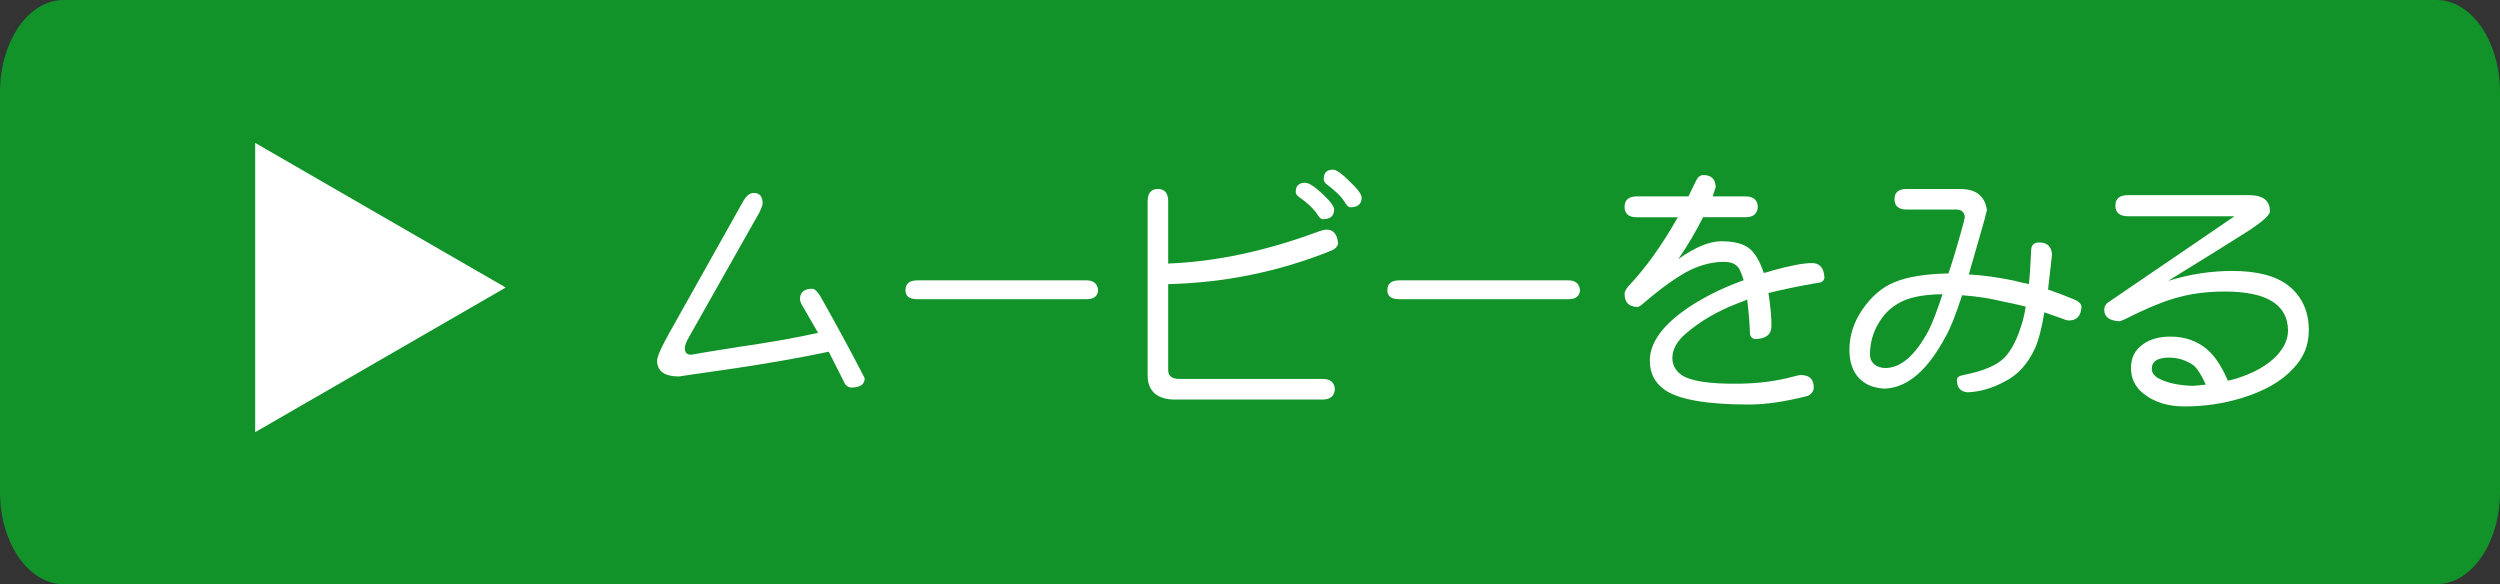
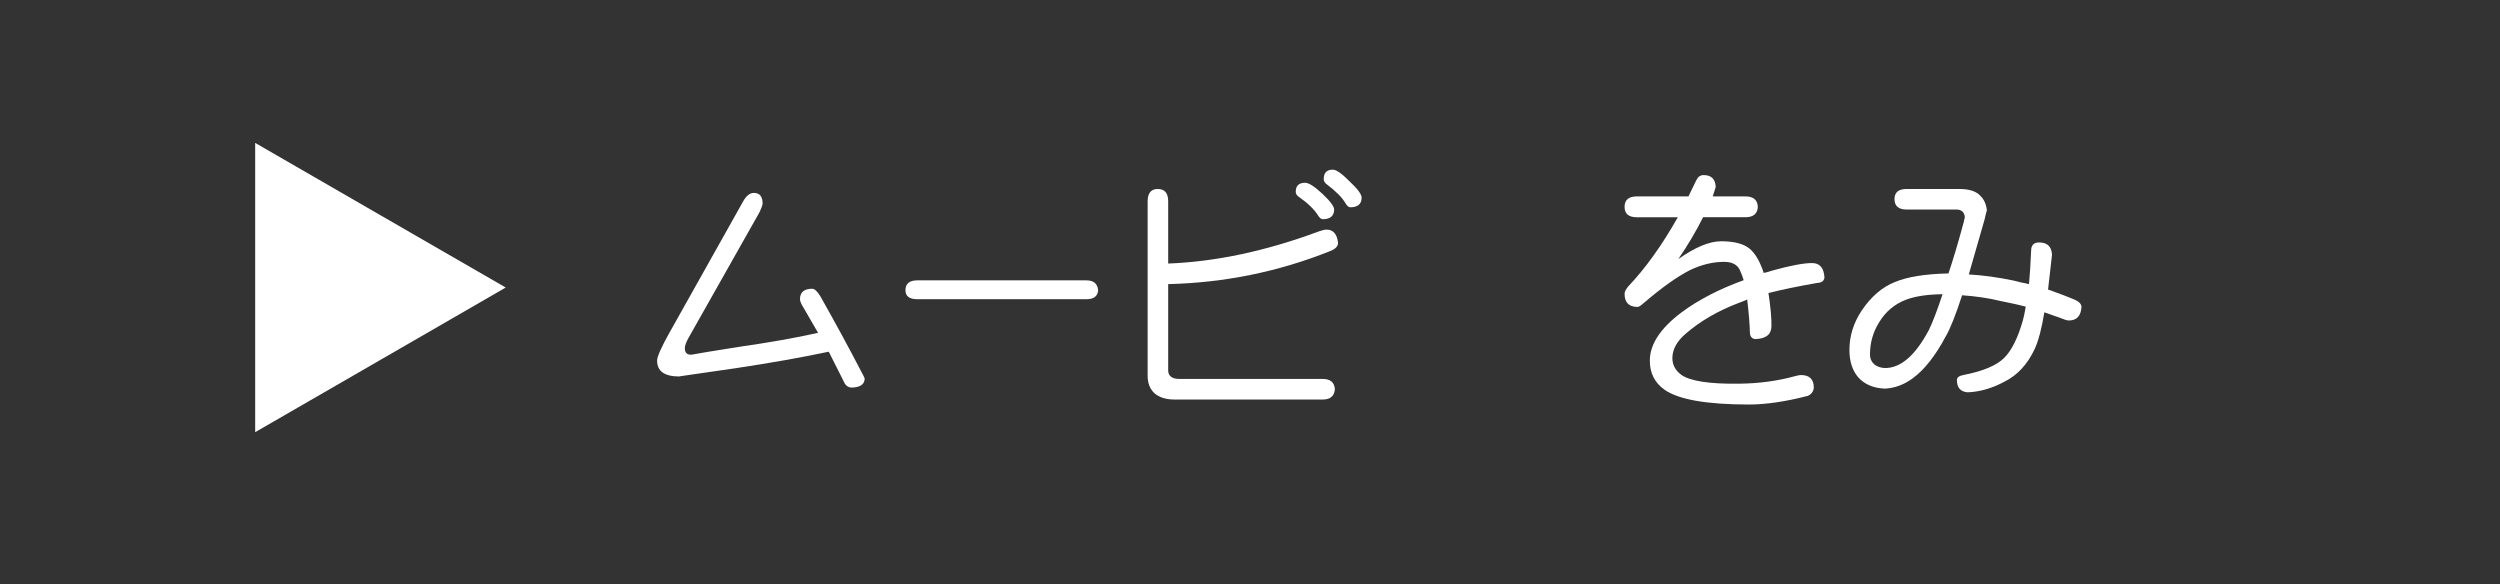
<svg xmlns="http://www.w3.org/2000/svg" version="1.1" id="レイヤー_1" x="0px" y="0px" width="138px" height="32.245px" viewBox="0 0 138 32.245" enable-background="new 0 0 138 32.245" xml:space="preserve">
  <rect x="0" y="0" width="138" height="32.245" fill="#333333" stroke="none" />
-   <path fill="#11932A" d="M138,5.093C138,2.281,136.43,0,134.492,0H3.508C1.571,0,0,2.281,0,5.093v22.061  c0,2.813,1.571,5.092,3.508,5.092h130.984c1.938,0,3.508-2.278,3.508-5.092V5.093z" />
  <g>
    <path fill="#FFFFFF" d="M41.617,10.649c0.318,0,0.479,0.196,0.479,0.588c0,0.073-0.055,0.228-0.164,0.465l-3.924,6.946   c-0.137,0.245-0.205,0.437-0.205,0.573c0,0.255,0.127,0.374,0.383,0.355c0.328-0.063,1.184-0.205,2.57-0.424   c1.713-0.246,3.18-0.505,4.402-0.78l-0.807-1.393c-0.128-0.201-0.191-0.357-0.191-0.465c0-0.384,0.227-0.575,0.684-0.575   c0.118,0,0.264,0.137,0.438,0.411c0.838,1.484,1.581,2.852,2.229,4.101c0.146,0.273,0.219,0.419,0.219,0.438   c0,0.319-0.232,0.487-0.697,0.506c-0.21,0-0.361-0.109-0.451-0.327c-0.164-0.32-0.443-0.871-0.834-1.654   c-1.449,0.309-3.172,0.614-5.168,0.916c-2.097,0.301-3.127,0.451-3.09,0.451c-0.812,0-1.217-0.293-1.217-0.876   c0-0.219,0.229-0.733,0.684-1.545l4.074-7.26C41.201,10.8,41.398,10.649,41.617,10.649z" />
    <path fill="#FFFFFF" d="M50.637,15.476h9.339c0.392,0,0.606,0.183,0.643,0.547c-0.027,0.329-0.241,0.493-0.643,0.493h-9.339   c-0.438,0-0.655-0.164-0.655-0.493C49.981,15.658,50.199,15.476,50.637,15.476z" />
    <path fill="#FFFFFF" d="M63.91,10.432c0.383,0,0.574,0.227,0.574,0.684v3.432c2.635-0.102,5.41-0.693,8.326-1.778   c0.183-0.063,0.319-0.096,0.41-0.096c0.383,0,0.598,0.255,0.643,0.766c-0.027,0.183-0.178,0.323-0.451,0.425   c-2.853,1.139-5.828,1.744-8.928,1.818v4.757c0,0.319,0.21,0.478,0.629,0.478h7.902c0.42,0,0.643,0.188,0.67,0.562   c-0.027,0.383-0.25,0.574-0.67,0.574h-8.189c-0.446,0-0.807-0.109-1.08-0.328c-0.264-0.237-0.396-0.565-0.396-0.984v-9.624   C63.35,10.658,63.537,10.432,63.91,10.432z M72.045,10.089c0.201,0,0.52,0.205,0.957,0.615c0.438,0.411,0.652,0.702,0.643,0.876   c-0.01,0.346-0.219,0.52-0.629,0.52c-0.082,0-0.168-0.068-0.26-0.206c-0.2-0.328-0.551-0.67-1.053-1.024   c-0.117-0.074-0.178-0.17-0.178-0.287C71.525,10.253,71.699,10.089,72.045,10.089z M73.576,9.365c0.191,0,0.506,0.223,0.943,0.669   c0.438,0.41,0.652,0.706,0.643,0.889c-0.01,0.347-0.219,0.52-0.629,0.52c-0.082,0-0.168-0.073-0.26-0.219   c-0.173-0.31-0.52-0.661-1.039-1.053c-0.109-0.082-0.164-0.178-0.164-0.287C73.07,9.537,73.239,9.365,73.576,9.365z" />
-     <path fill="#FFFFFF" d="M77.238,15.476h9.338c0.391,0,0.605,0.183,0.643,0.547c-0.027,0.329-0.242,0.493-0.643,0.493h-9.338   c-0.438,0-0.656-0.164-0.656-0.493C76.582,15.658,76.801,15.476,77.238,15.476z" />
    <path fill="#FFFFFF" d="M90.36,10.841h2.843l0.438-0.902c0.091-0.183,0.224-0.274,0.396-0.274c0.429,0,0.651,0.22,0.671,0.657   c0,0.009-0.057,0.183-0.165,0.52h1.805c0.437,0,0.665,0.192,0.683,0.573c-0.018,0.385-0.246,0.575-0.683,0.575h-2.338   c-0.392,0.784-0.848,1.554-1.367,2.311c0.93-0.656,1.718-0.983,2.365-0.983c0.729,0,1.257,0.141,1.586,0.423   c0.301,0.255,0.556,0.697,0.766,1.326c0.101-0.019,0.265-0.063,0.491-0.137c0.984-0.273,1.71-0.409,2.175-0.409   c0.429,0,0.655,0.268,0.684,0.806c-0.028,0.183-0.155,0.278-0.383,0.288c-1.048,0.182-1.95,0.368-2.708,0.56   c0.119,0.784,0.174,1.399,0.164,1.847c-0.008,0.445-0.309,0.678-0.902,0.696c-0.182-0.027-0.277-0.146-0.286-0.355   c-0.009-0.456-0.06-1.066-0.15-1.832c-0.108,0.054-0.278,0.124-0.506,0.205c-1.121,0.429-2.083,0.989-2.886,1.681   c-0.491,0.42-0.738,0.871-0.738,1.354c0,0.374,0.17,0.684,0.507,0.93c0.501,0.337,1.545,0.497,3.13,0.479   c1.113-0.009,2.146-0.146,3.104-0.409c0.163-0.047,0.282-0.069,0.355-0.069c0.474,0,0.711,0.233,0.711,0.697   c-0.019,0.21-0.128,0.36-0.328,0.452c-1.23,0.318-2.315,0.478-3.254,0.478c-2.333,0-3.888-0.273-4.662-0.82   c-0.538-0.383-0.807-0.916-0.807-1.6c0-0.902,0.583-1.79,1.75-2.666c0.931-0.692,2.073-1.285,3.431-1.777   c-0.054-0.183-0.127-0.374-0.218-0.574c-0.146-0.292-0.433-0.438-0.861-0.438c-0.629,0-1.263,0.155-1.9,0.464   c-0.684,0.348-1.518,0.939-2.503,1.778c-0.182,0.164-0.305,0.246-0.368,0.246c-0.483,0-0.725-0.241-0.725-0.724   c0-0.11,0.068-0.247,0.204-0.411c0.939-0.984,1.852-2.255,2.734-3.814H90.36c-0.456,0-0.684-0.19-0.684-0.575   C89.677,11.033,89.904,10.841,90.36,10.841z" />
    <path fill="#FFFFFF" d="M105.246,10.432h2.912c0.556,0,0.947,0.131,1.176,0.396c0.191,0.192,0.305,0.451,0.342,0.779   c-0.019,0.055-0.061,0.219-0.123,0.493c-0.365,1.275-0.656,2.291-0.875,3.049c0.783,0.045,1.613,0.158,2.488,0.341   c0.182,0.055,0.461,0.118,0.834,0.192c0.045-0.447,0.086-1.09,0.123-1.929c0.027-0.246,0.173-0.369,0.438-0.369   c0.446,0,0.684,0.224,0.711,0.67c-0.046,0.446-0.119,1.089-0.219,1.928c0.592,0.21,1.062,0.388,1.408,0.534   c0.273,0.107,0.419,0.245,0.438,0.409c-0.027,0.511-0.26,0.766-0.697,0.766c-0.092,0-0.232-0.041-0.424-0.122   c-0.174-0.064-0.483-0.174-0.93-0.329c-0.146,0.884-0.319,1.55-0.52,1.997c-0.401,0.865-0.962,1.476-1.682,1.832   c-0.675,0.363-1.35,0.56-2.023,0.587c-0.401-0.027-0.602-0.255-0.602-0.684c0-0.137,0.123-0.228,0.369-0.273   c1.074-0.21,1.822-0.524,2.242-0.943c0.41-0.41,0.752-1.094,1.025-2.051c0.055-0.183,0.109-0.442,0.164-0.779   c-0.301-0.082-0.771-0.187-1.408-0.314c-0.639-0.155-1.34-0.259-2.105-0.313c-0.355,1.093-0.656,1.85-0.902,2.269   c-0.574,1.075-1.181,1.846-1.818,2.31c-0.484,0.357-0.998,0.548-1.545,0.575c-0.62-0.027-1.104-0.228-1.449-0.602   c-0.338-0.382-0.506-0.894-0.506-1.531c0-0.774,0.227-1.503,0.684-2.187c0.52-0.766,1.125-1.286,1.818-1.56   c0.692-0.292,1.682-0.451,2.967-0.479c0.246-0.729,0.529-1.682,0.848-2.856c0.009-0.074,0.027-0.156,0.055-0.247   c-0.027-0.282-0.183-0.424-0.465-0.424h-2.748c-0.447,0-0.67-0.192-0.67-0.574C104.576,10.617,104.799,10.432,105.246,10.432z    M107.229,16.241c-0.83,0.009-1.5,0.11-2.01,0.3c-0.647,0.247-1.148,0.671-1.504,1.273c-0.328,0.527-0.492,1.115-0.492,1.763   c0,0.21,0.077,0.388,0.232,0.533c0.164,0.128,0.359,0.196,0.588,0.206c0.875,0.008,1.686-0.693,2.434-2.106   C106.686,17.781,106.936,17.125,107.229,16.241z" />
-     <path fill="#FFFFFF" d="M117.465,10.772h6.672c0.775,0,1.163,0.296,1.163,0.889c0,0.237-0.524,0.679-1.572,1.326   c-0.894,0.565-2.242,1.403-4.047,2.516c1.176-0.364,2.356-0.547,3.541-0.547c1.386,0,2.429,0.278,3.13,0.834   c0.73,0.593,1.095,1.408,1.095,2.447c0,0.812-0.287,1.513-0.86,2.105c-0.648,0.711-1.609,1.258-2.887,1.642   c-0.992,0.301-2.036,0.451-3.131,0.451c-0.91,0-1.662-0.238-2.255-0.712c-0.456-0.364-0.684-0.834-0.684-1.407   c0-0.575,0.228-1.018,0.684-1.327c0.392-0.273,0.888-0.409,1.489-0.409c0.803,0,1.486,0.24,2.051,0.724   c0.43,0.383,0.803,0.952,1.122,1.71c0.11-0.02,0.274-0.061,0.492-0.124c0.993-0.319,1.735-0.747,2.229-1.285   c0.401-0.438,0.602-0.894,0.602-1.367c-0.019-1.431-1.185-2.146-3.5-2.146c-1.048,0-2.005,0.137-2.871,0.409   c-0.675,0.201-1.573,0.584-2.693,1.149c-0.137,0.055-0.214,0.083-0.231,0.083c-0.566-0.028-0.85-0.238-0.85-0.63   c0-0.191,0.092-0.342,0.274-0.45l6.918-4.717h-5.88c-0.463,0-0.696-0.197-0.696-0.588   C116.769,10.965,117.002,10.772,117.465,10.772z M121.759,21.232c-0.219-0.493-0.438-0.844-0.657-1.054   c-0.418-0.292-0.874-0.438-1.367-0.438c-0.637,0-0.956,0.206-0.956,0.615c0,0.21,0.118,0.383,0.354,0.519   c0.465,0.256,1.095,0.397,1.887,0.425C121.176,21.291,121.422,21.268,121.759,21.232z" />
  </g>
  <polygon fill="#FFFFFF" points="27.916,15.872 21,19.865 14.086,23.856 14.086,15.872 14.086,7.888 21,11.881 " />
</svg>